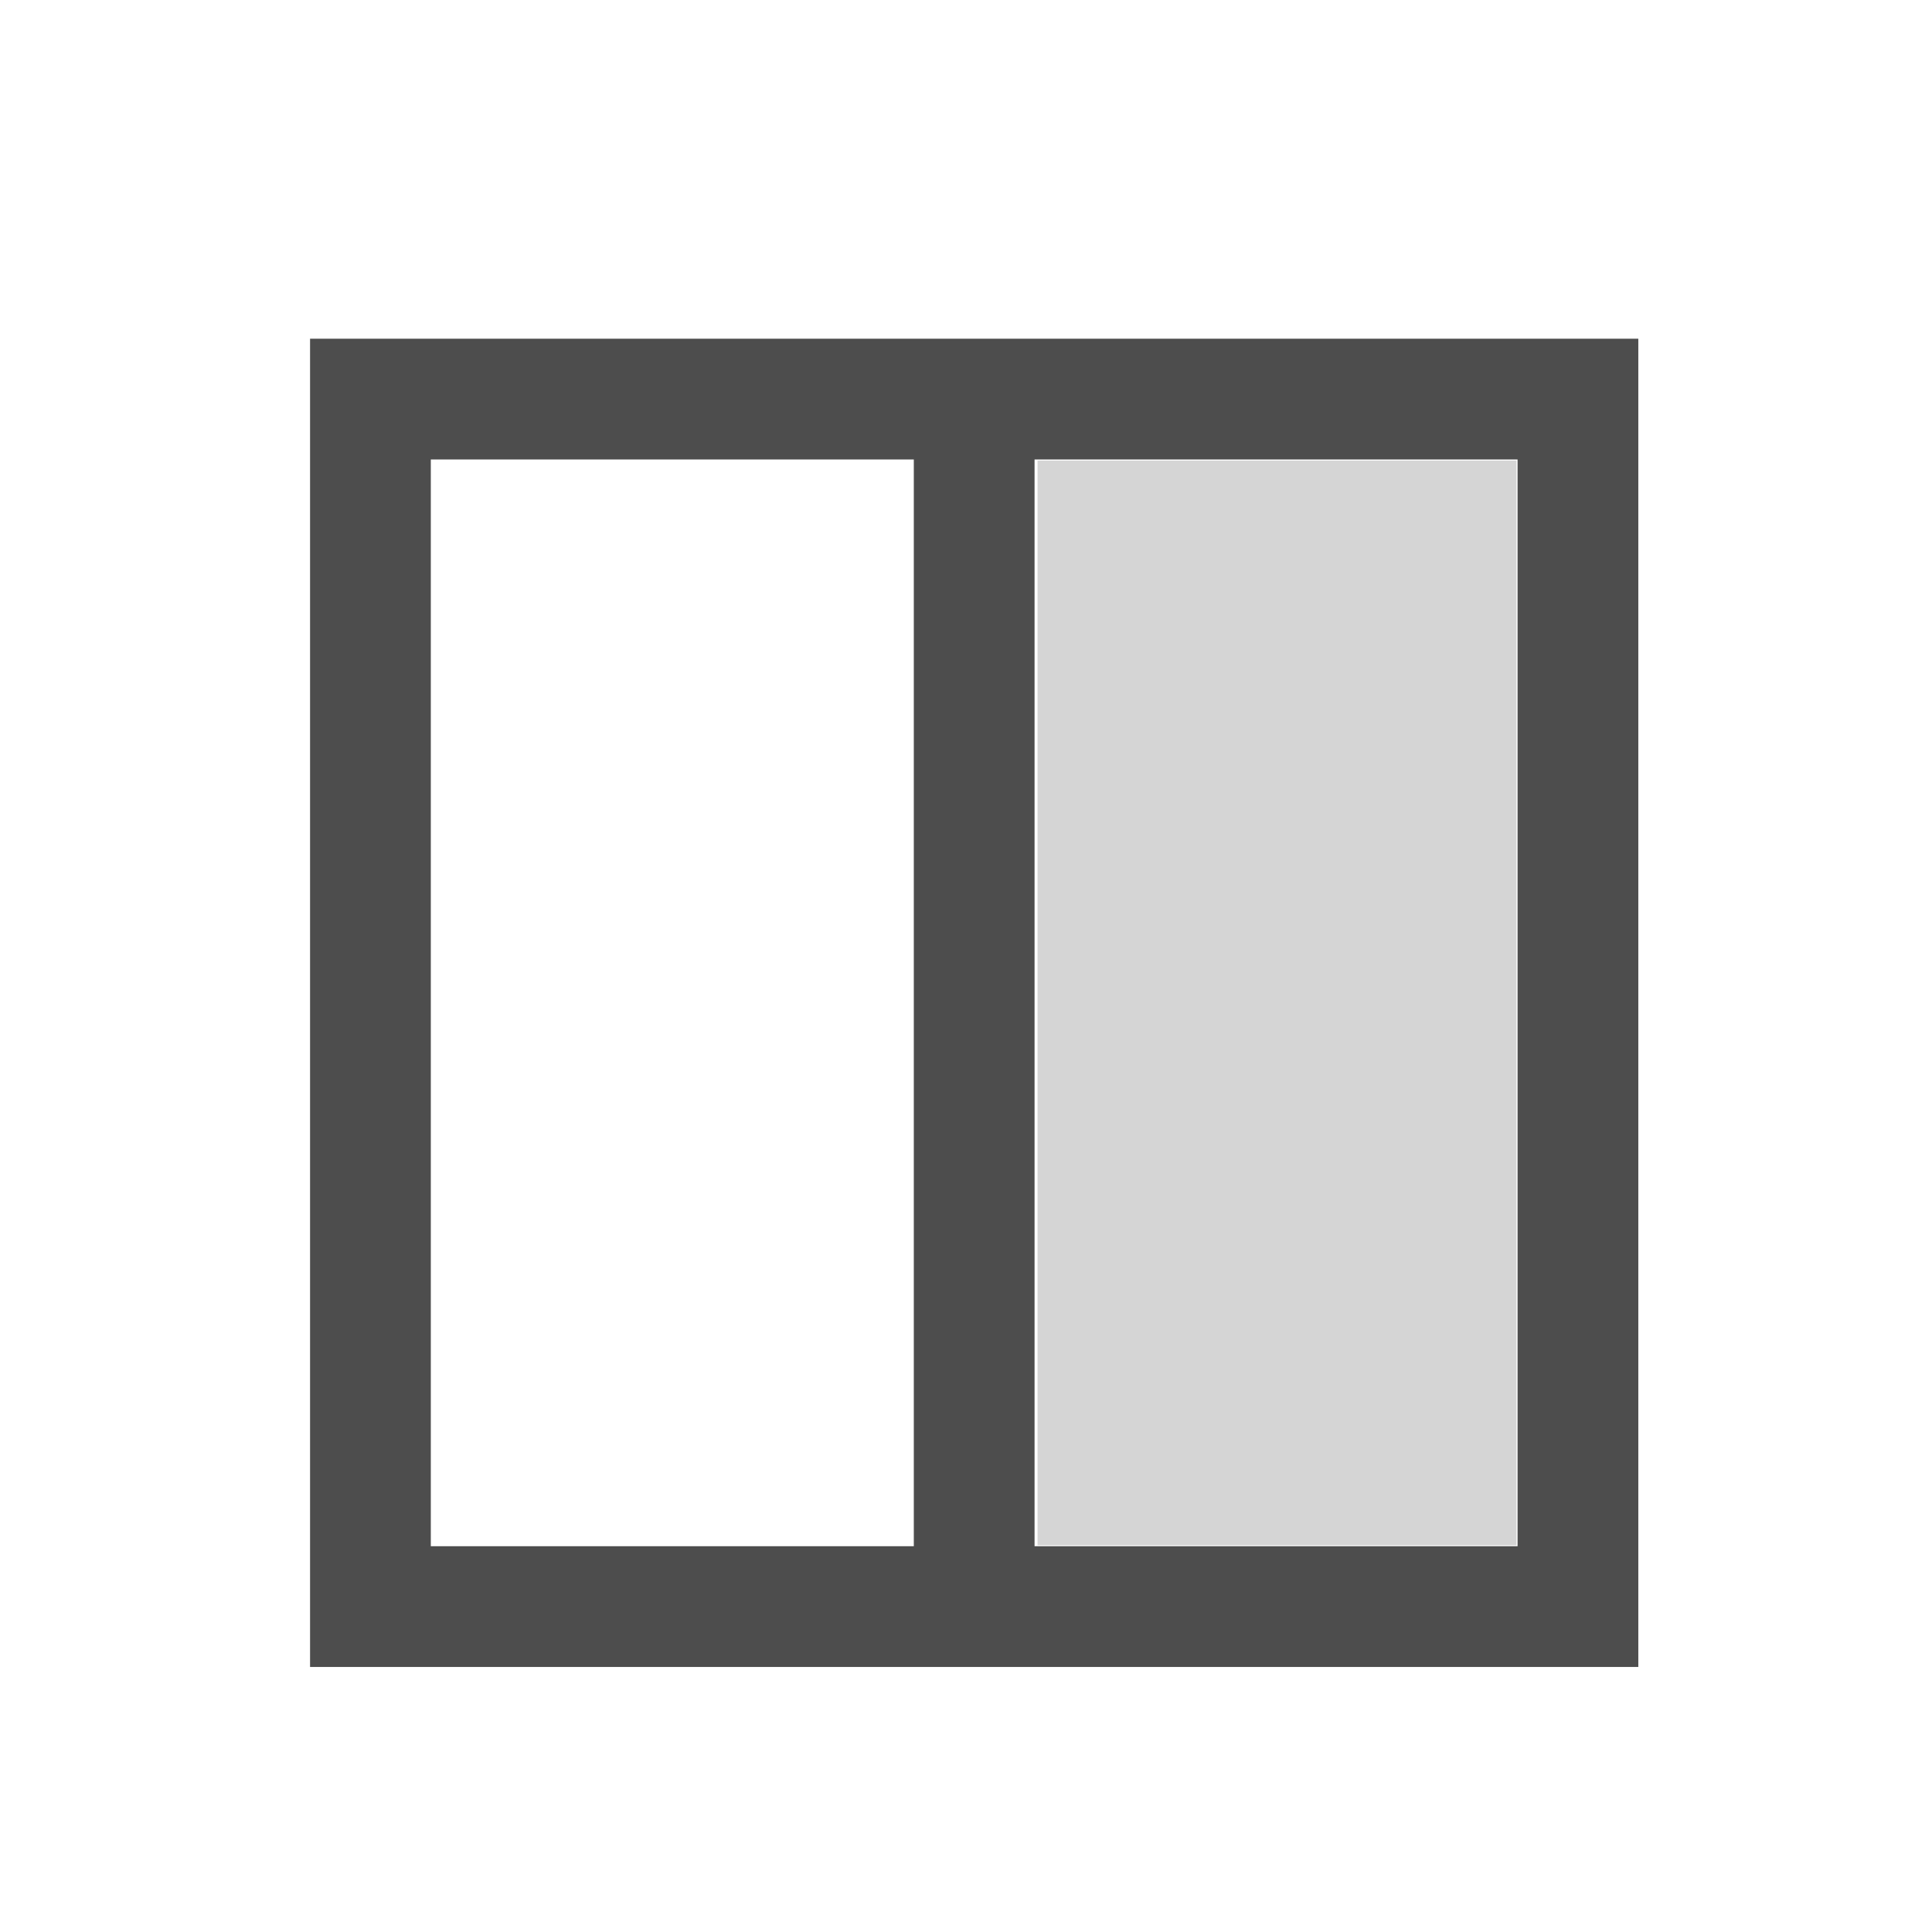
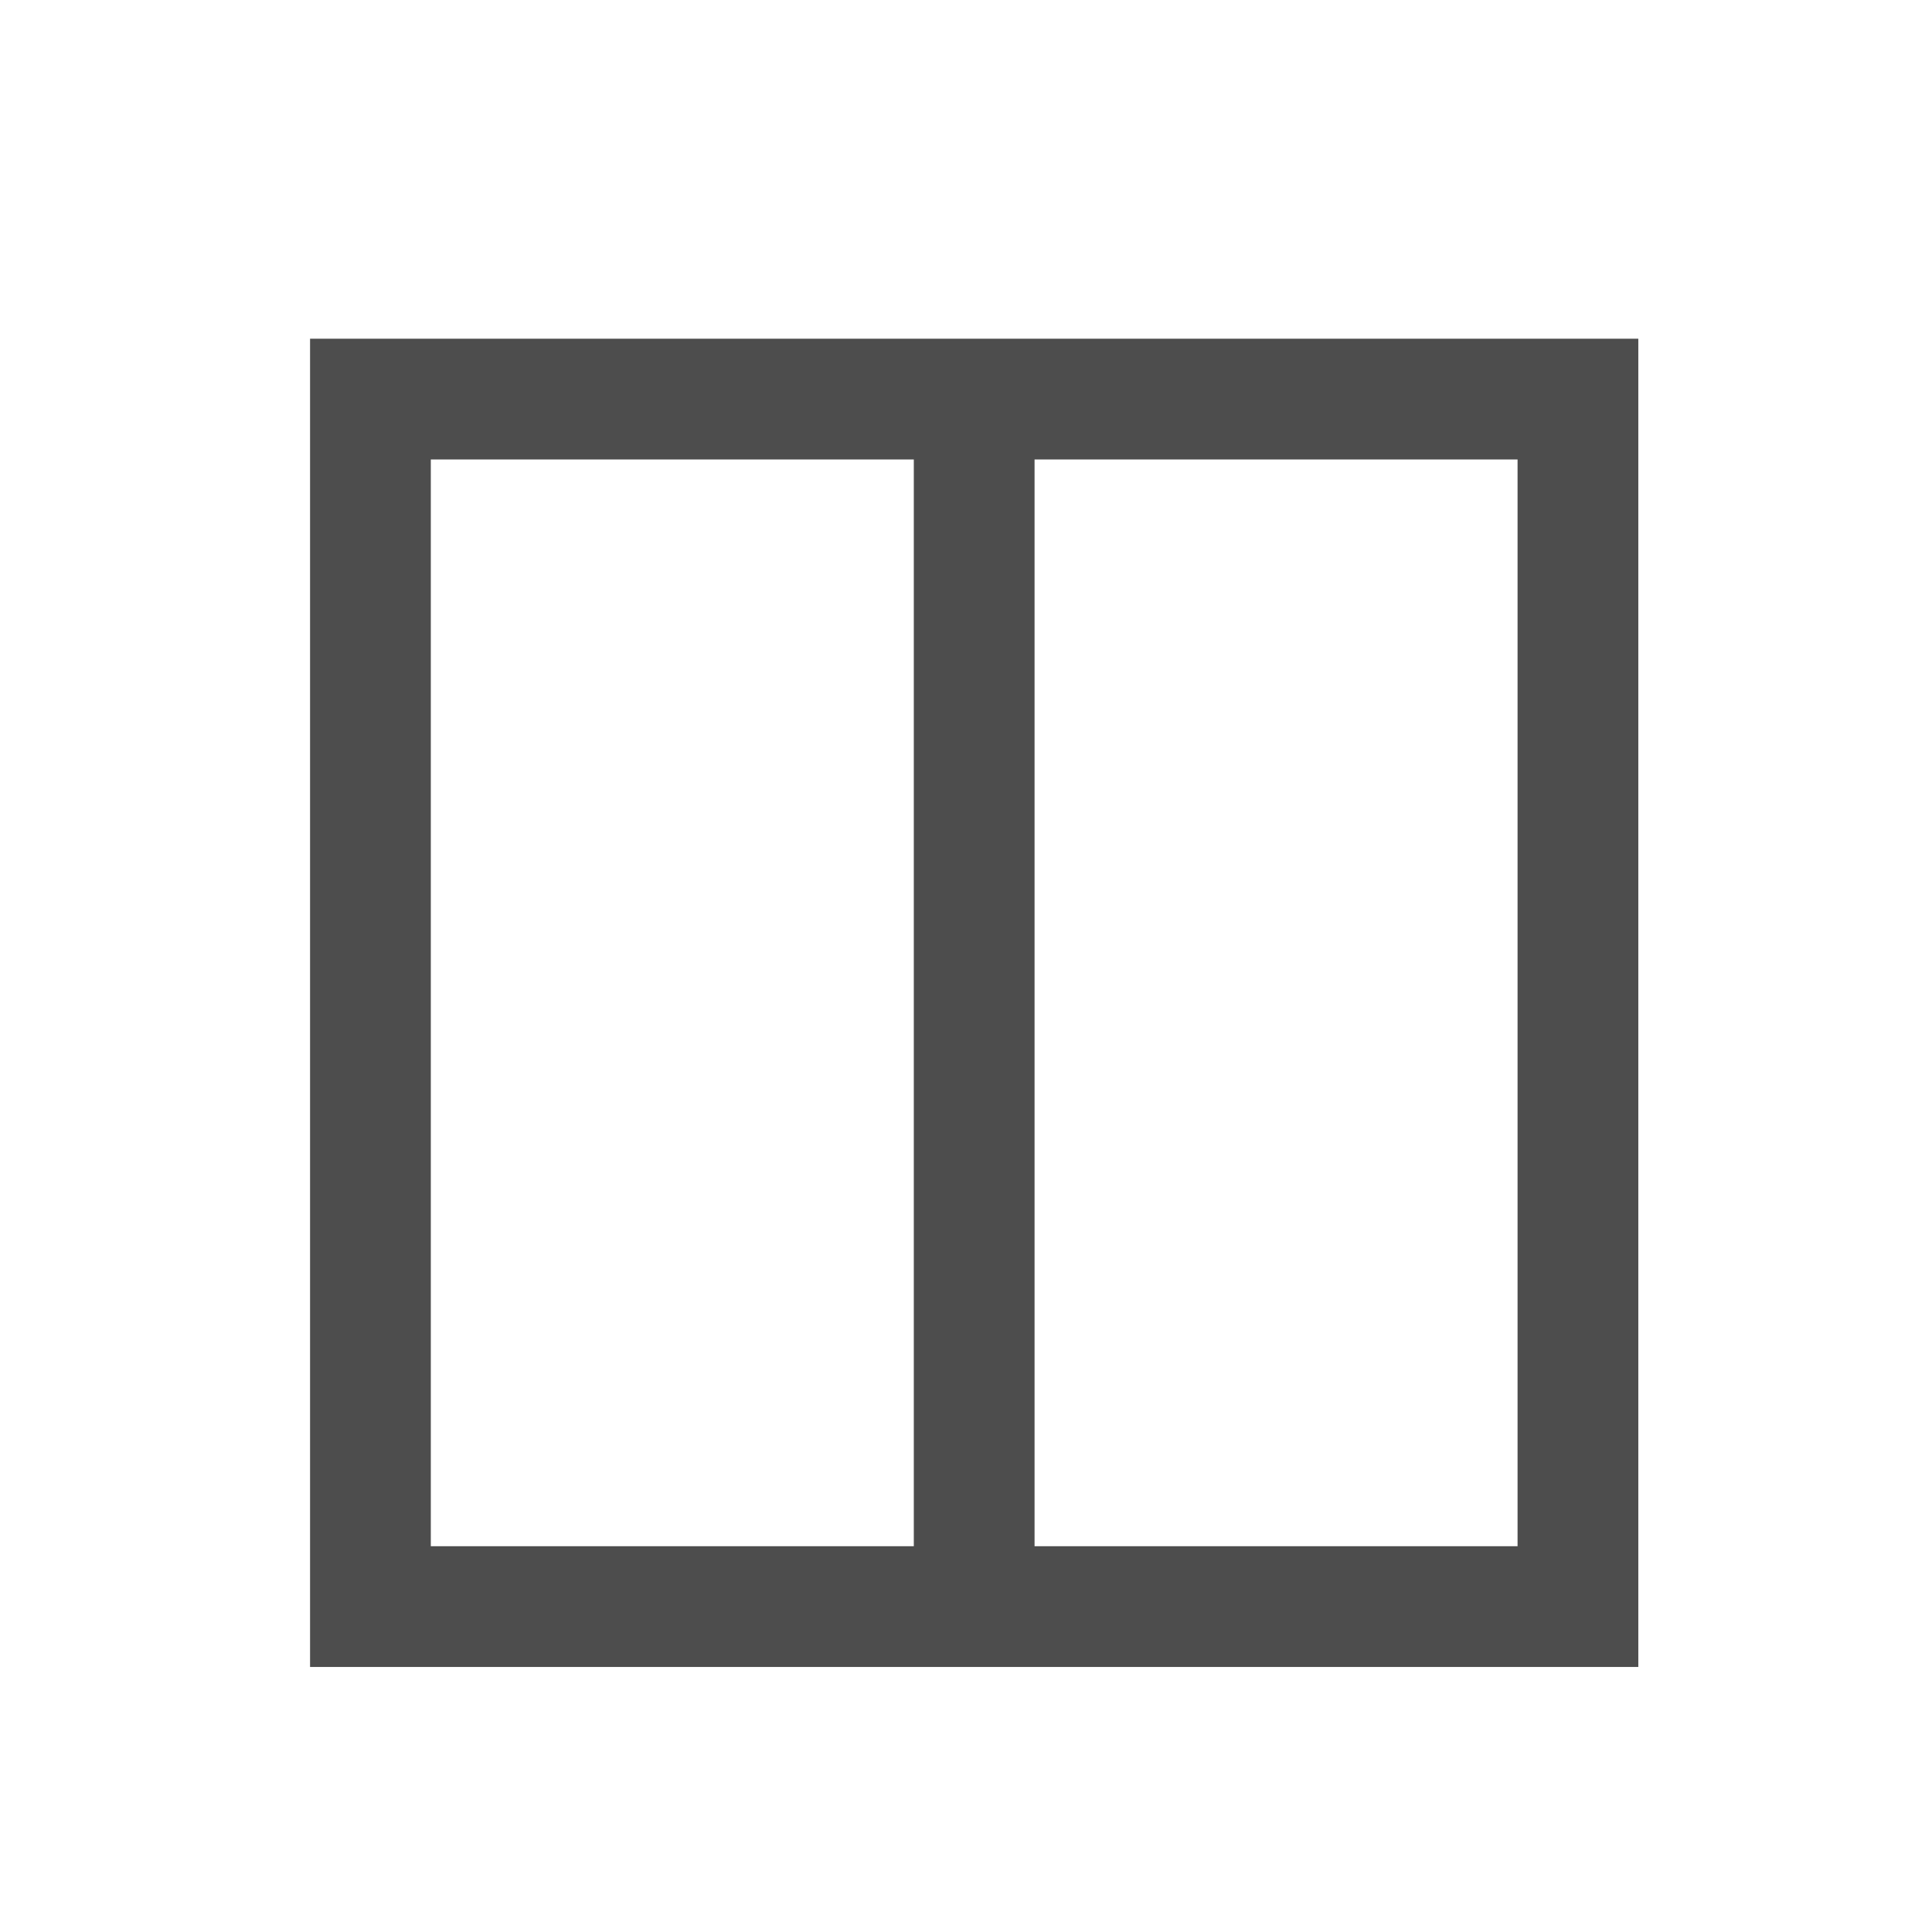
<svg xmlns="http://www.w3.org/2000/svg" viewBox="0 -64 512 512">
  <path d="M82.17 25.763h352v352h-352v-336zm32 32v288h128v-288zm160 0v288h128v-288z" fill="#4d4d4d" />
-   <path d="M274.956 201.792V58.063H401.871v287.458H274.956z" fill="gray" fill-opacity=".329" />
</svg>